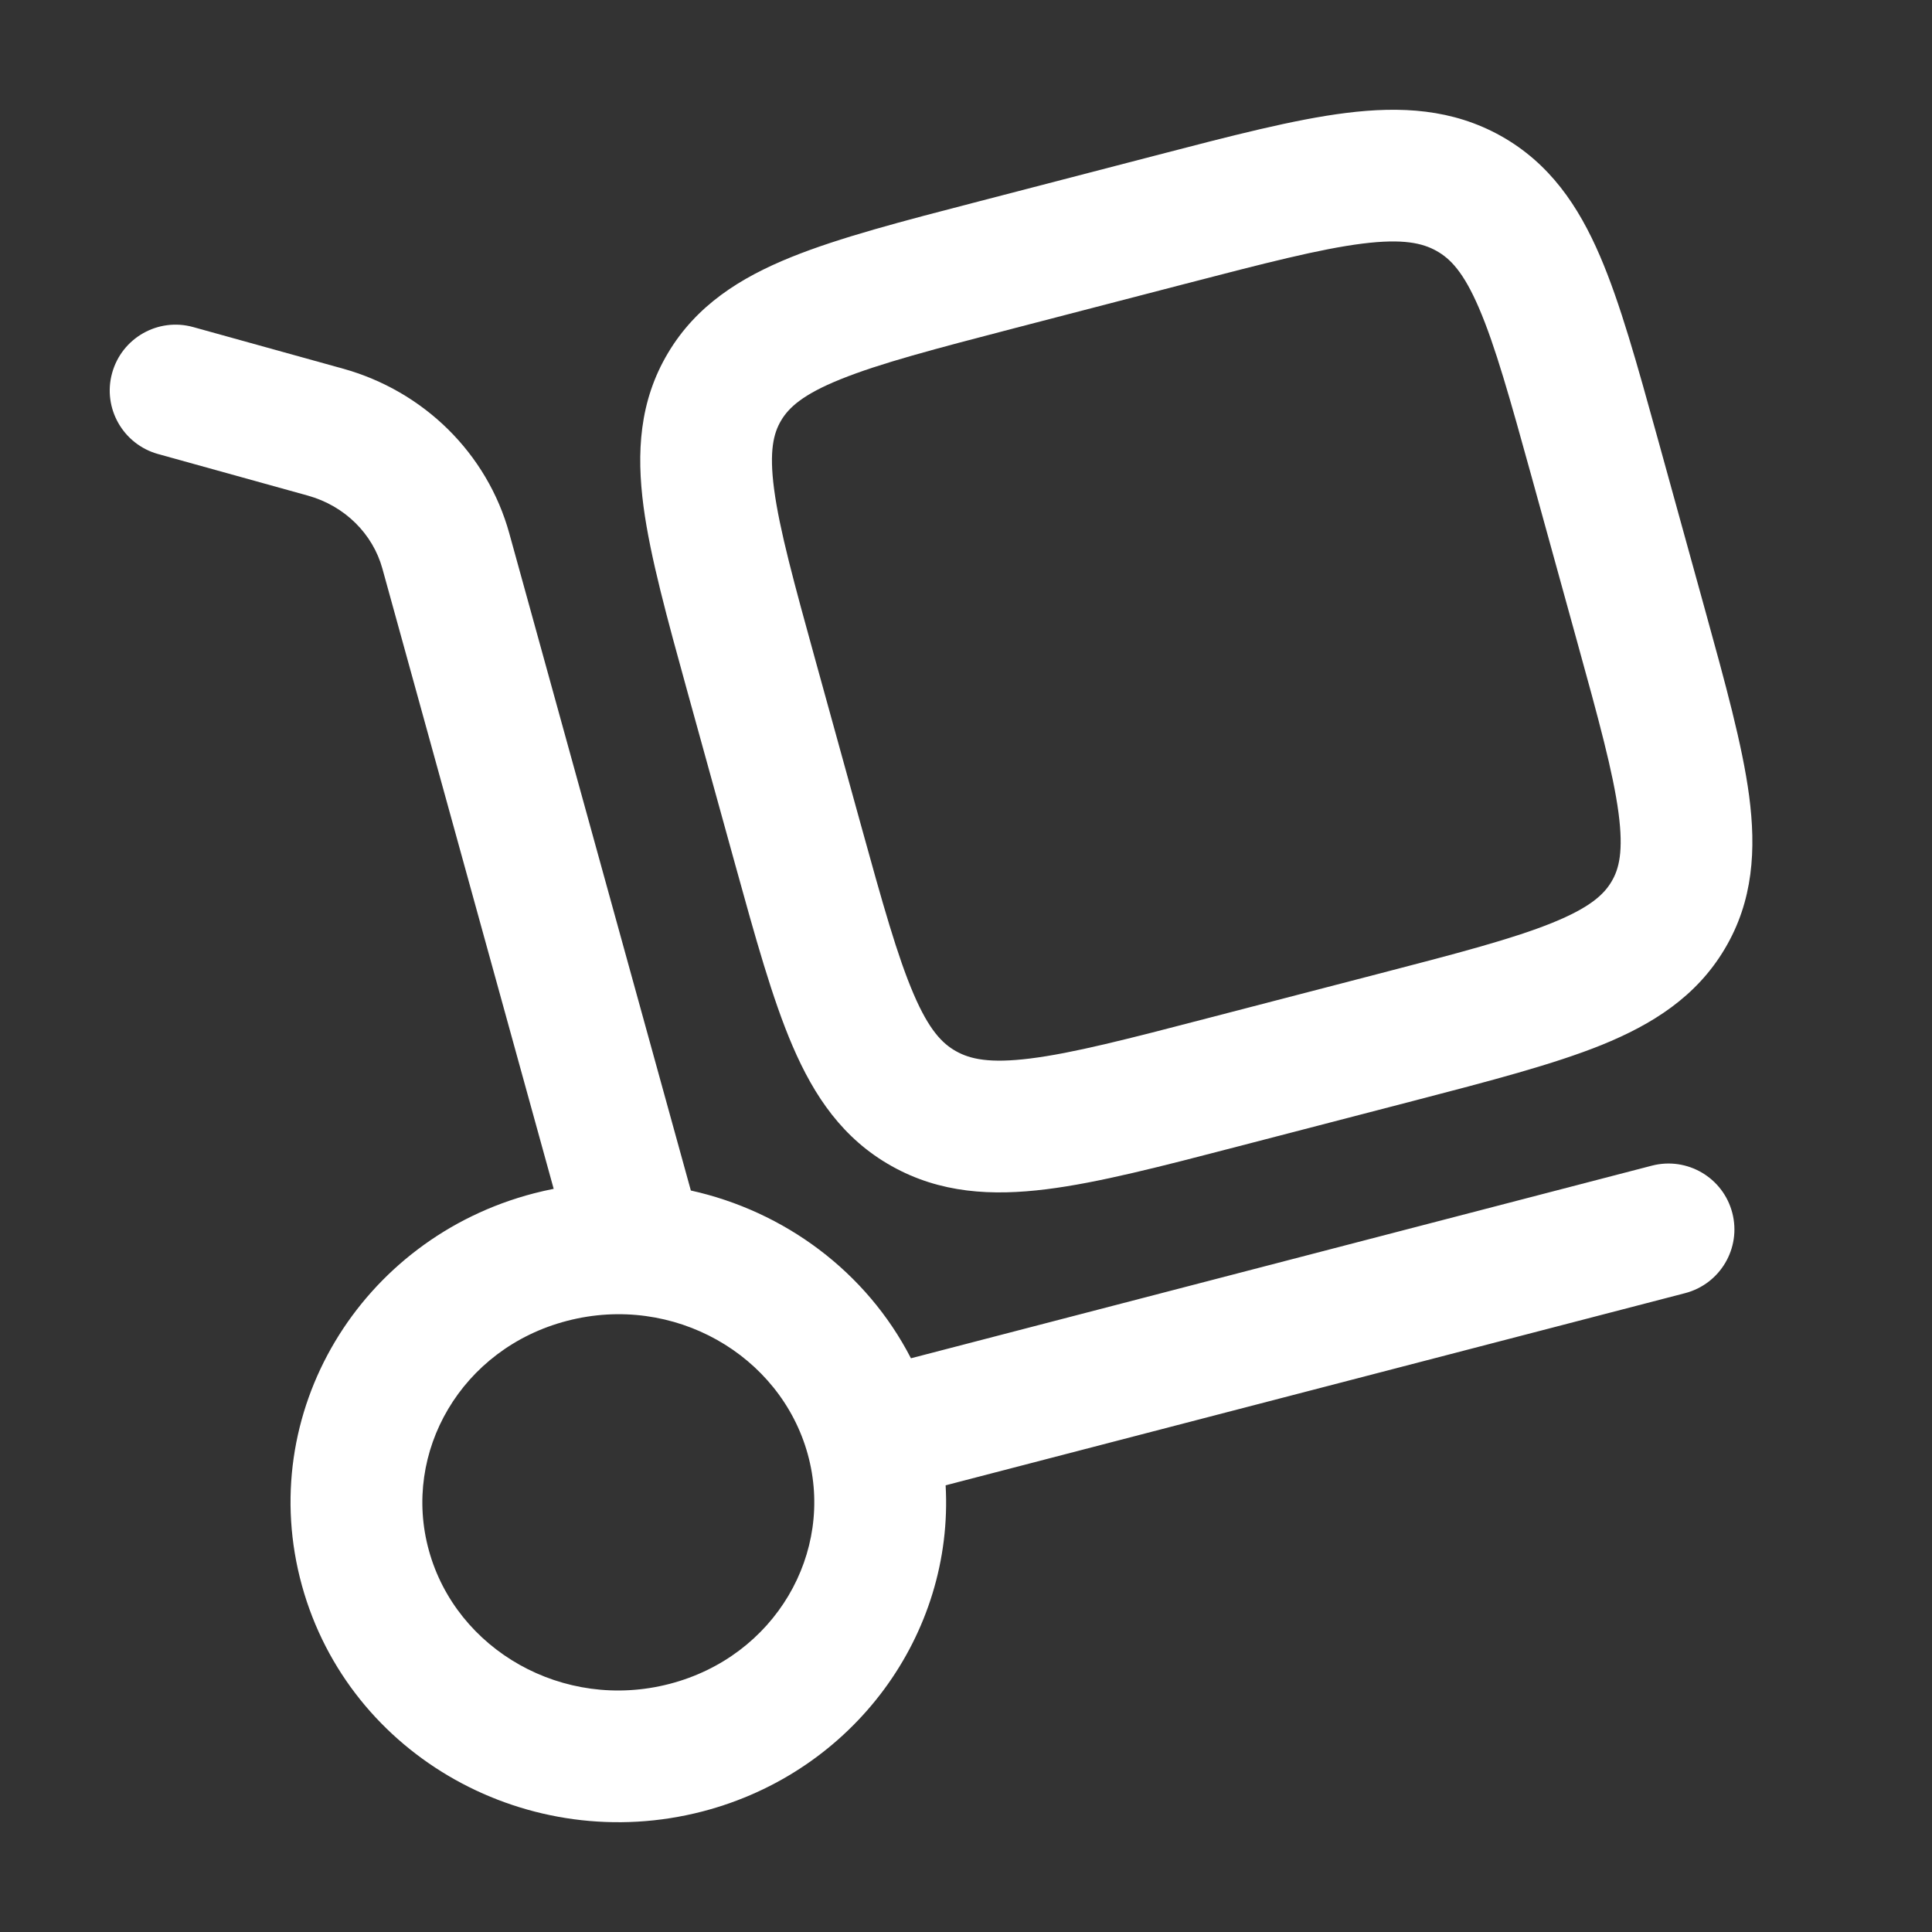
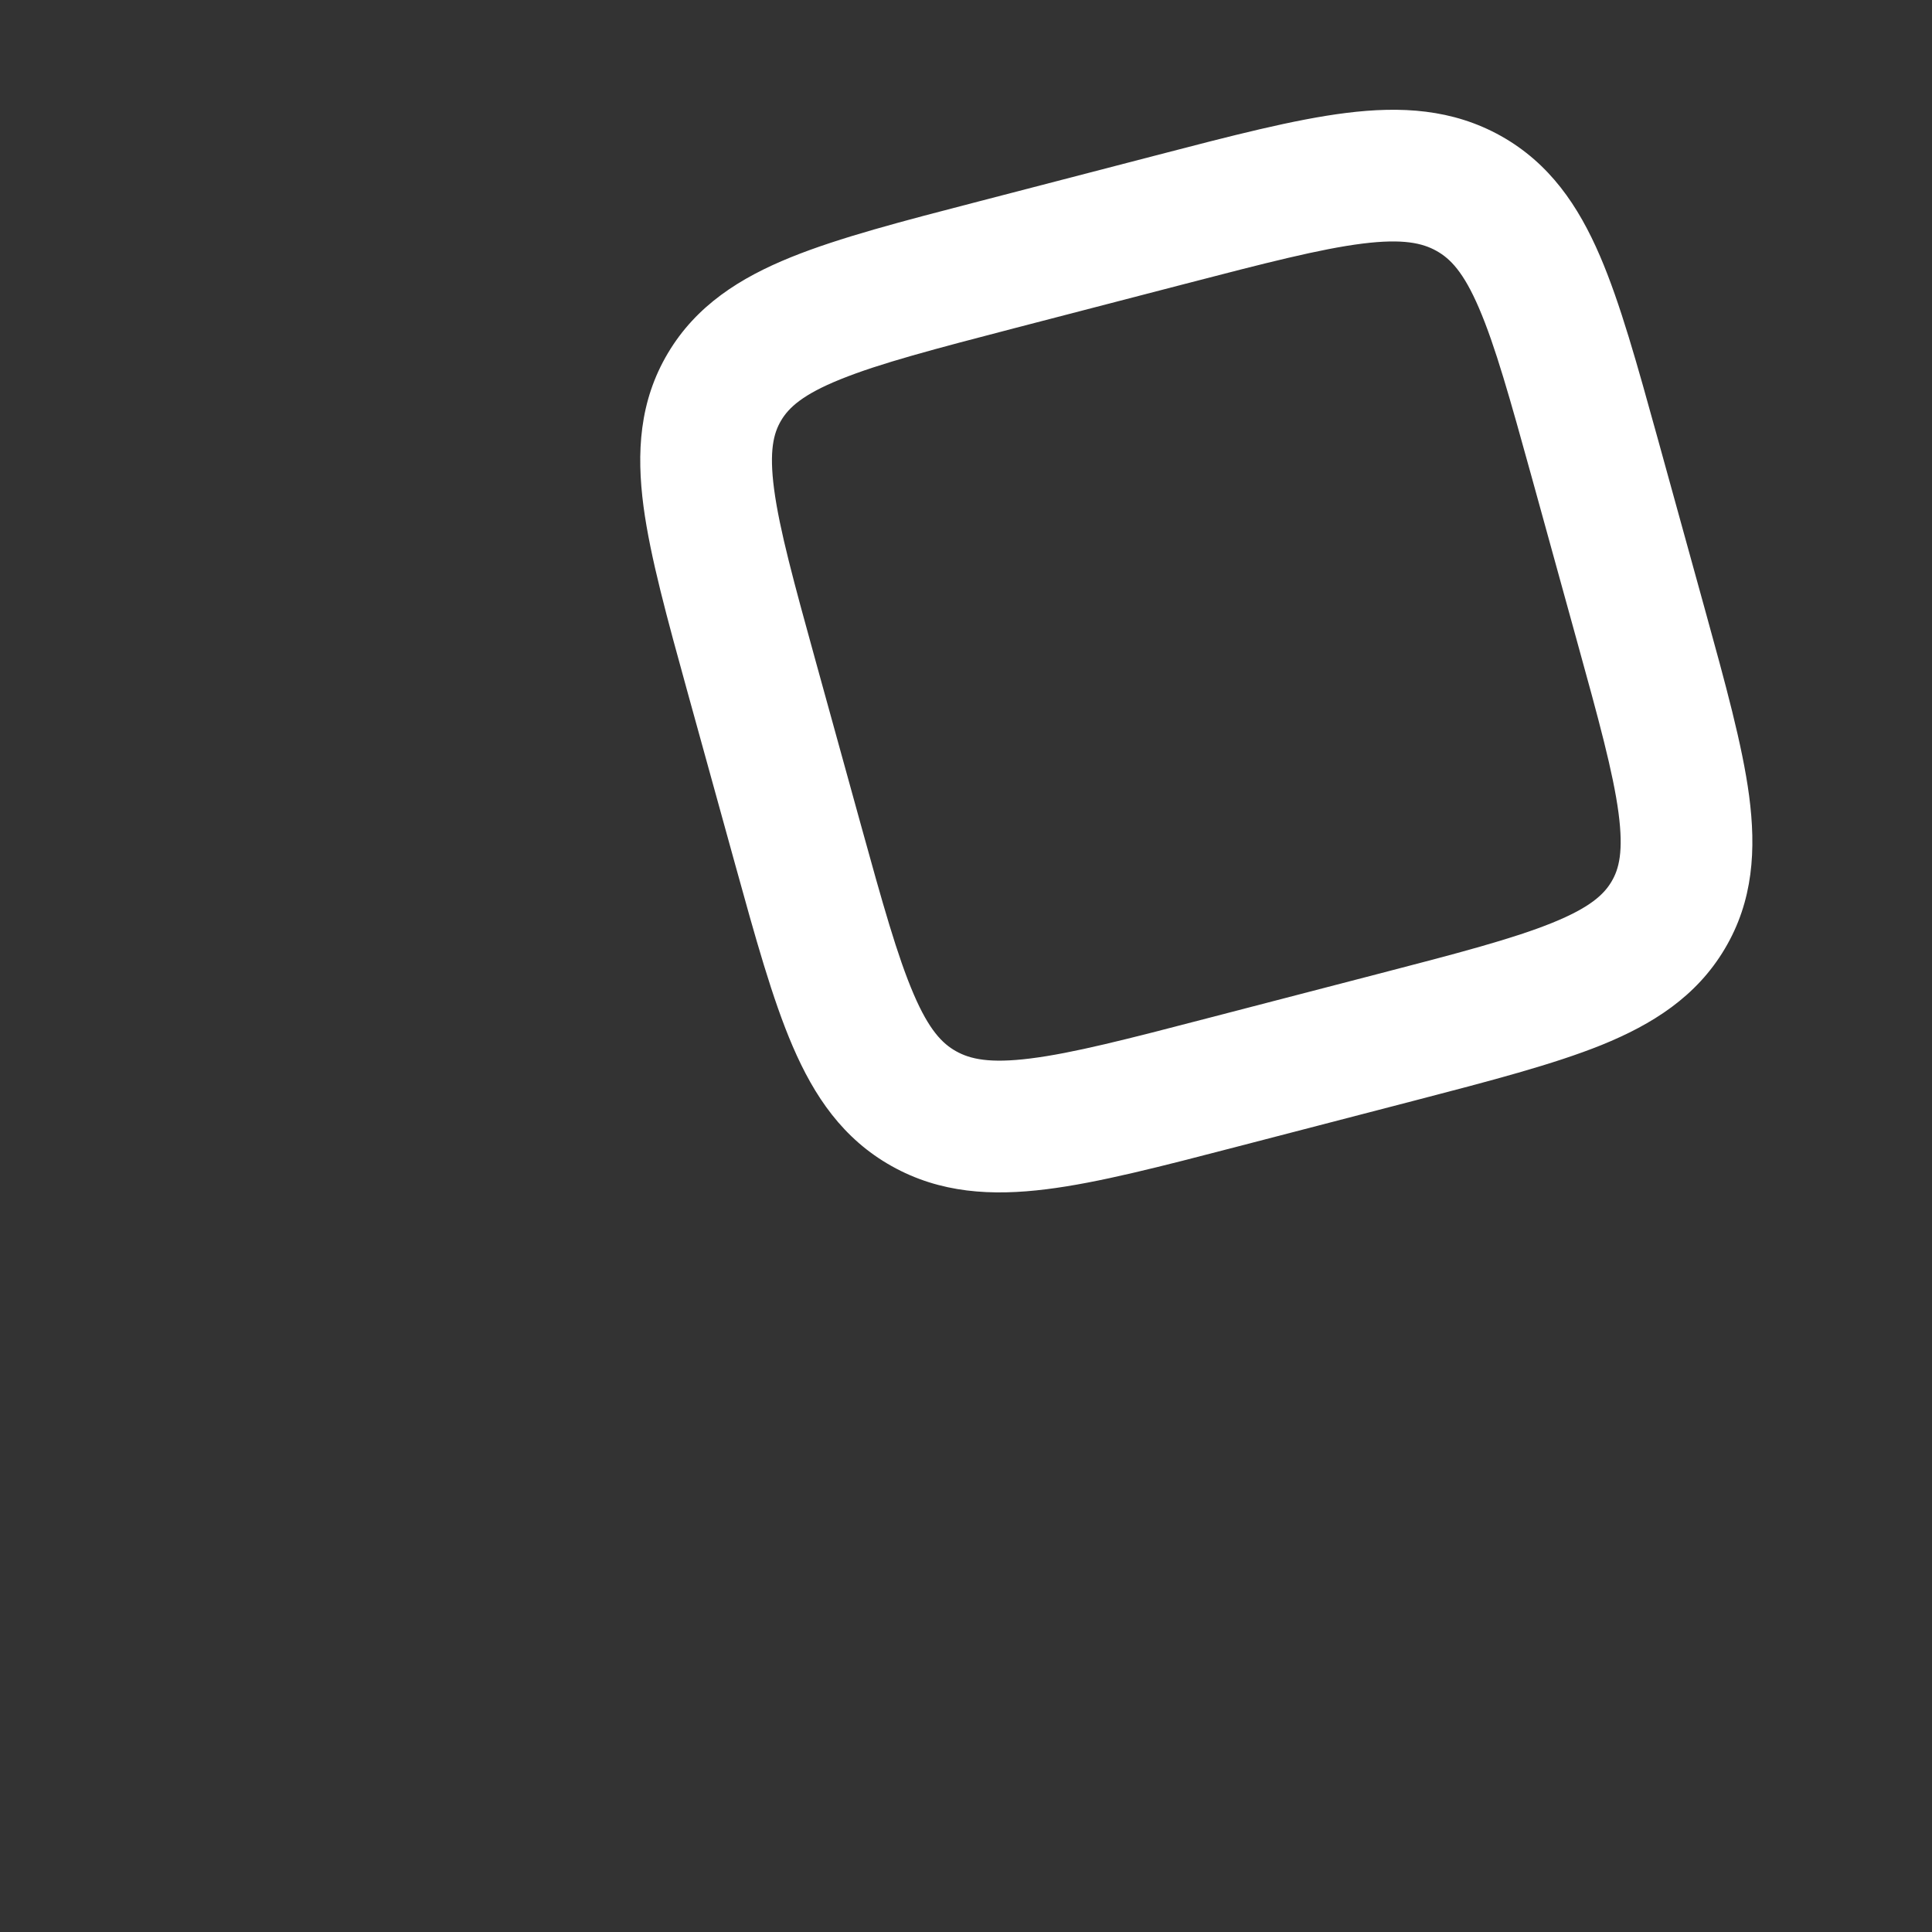
<svg xmlns="http://www.w3.org/2000/svg" width="24" height="24" viewBox="0 0 24 24" fill="none">
  <rect x="0" y="0" width="24" height="24" fill="#333333" stroke="none" />
  <path fill-rule="evenodd" clip-rule="evenodd" d="M18.645 1.689C18.042 1.352 17.401 1.318 16.722 1.403C16.078 1.483 15.295 1.687 14.353 1.932L12.151 2.504C11.21 2.748 10.426 2.952 9.826 3.195C9.196 3.45 8.65 3.793 8.297 4.387C7.941 4.985 7.906 5.624 7.994 6.292C8.078 6.921 8.289 7.685 8.54 8.595L9.132 10.737C9.384 11.648 9.595 12.412 9.847 12.997C10.114 13.618 10.471 14.147 11.077 14.486C11.68 14.824 12.321 14.858 13 14.773C13.644 14.693 14.427 14.489 15.369 14.244L17.571 13.672C18.512 13.427 19.296 13.223 19.896 12.981C20.526 12.725 21.072 12.382 21.425 11.788C21.781 11.191 21.816 10.551 21.728 9.884C21.644 9.254 21.433 8.491 21.182 7.581L20.59 5.438C20.338 4.528 20.127 3.764 19.875 3.179C19.608 2.558 19.251 2.029 18.645 1.689ZM14.711 3.529C15.72 3.267 16.4 3.092 16.925 3.026C17.429 2.963 17.67 3.019 17.845 3.117C18.017 3.213 18.181 3.381 18.372 3.826C18.574 4.295 18.757 4.949 19.028 5.929L19.589 7.961C19.86 8.941 20.039 9.595 20.106 10.099C20.169 10.578 20.112 10.795 20.019 10.951C19.924 11.112 19.751 11.274 19.282 11.464C18.793 11.662 18.115 11.84 17.105 12.102L15.011 12.646C14.002 12.909 13.322 13.084 12.797 13.149C12.293 13.212 12.052 13.157 11.877 13.059C11.705 12.963 11.541 12.795 11.35 12.35C11.148 11.88 10.965 11.227 10.694 10.246L10.133 8.215C9.862 7.234 9.683 6.58 9.616 6.076C9.553 5.598 9.61 5.381 9.703 5.224C9.798 5.064 9.971 4.901 10.44 4.712C10.929 4.514 11.607 4.336 12.617 4.073L14.711 3.529Z" fill="white" />
-   <path fill-rule="evenodd" clip-rule="evenodd" d="M2.4 4.063C1.965 3.942 1.514 4.197 1.393 4.633C1.272 5.068 1.528 5.519 1.963 5.64L3.822 6.156C4.286 6.284 4.632 6.635 4.75 7.063L6.878 14.768C6.797 14.784 6.715 14.803 6.633 14.824C4.476 15.384 3.159 17.554 3.751 19.697C4.34 21.83 6.58 23.06 8.728 22.502C10.608 22.013 11.851 20.302 11.747 18.451L20.933 16.064C21.37 15.95 21.633 15.504 21.519 15.066C21.405 14.629 20.959 14.367 20.521 14.48L11.316 16.873C10.762 15.796 9.743 15.046 8.582 14.789L6.327 6.627C6.051 5.627 5.259 4.856 4.259 4.579L2.4 4.063ZM7.045 16.408C8.367 16.064 9.693 16.831 10.034 18.064C10.372 19.287 9.63 20.577 8.317 20.918C6.995 21.261 5.668 20.494 5.328 19.261C4.99 18.039 5.731 16.749 7.045 16.408Z" fill="white" />
</svg>